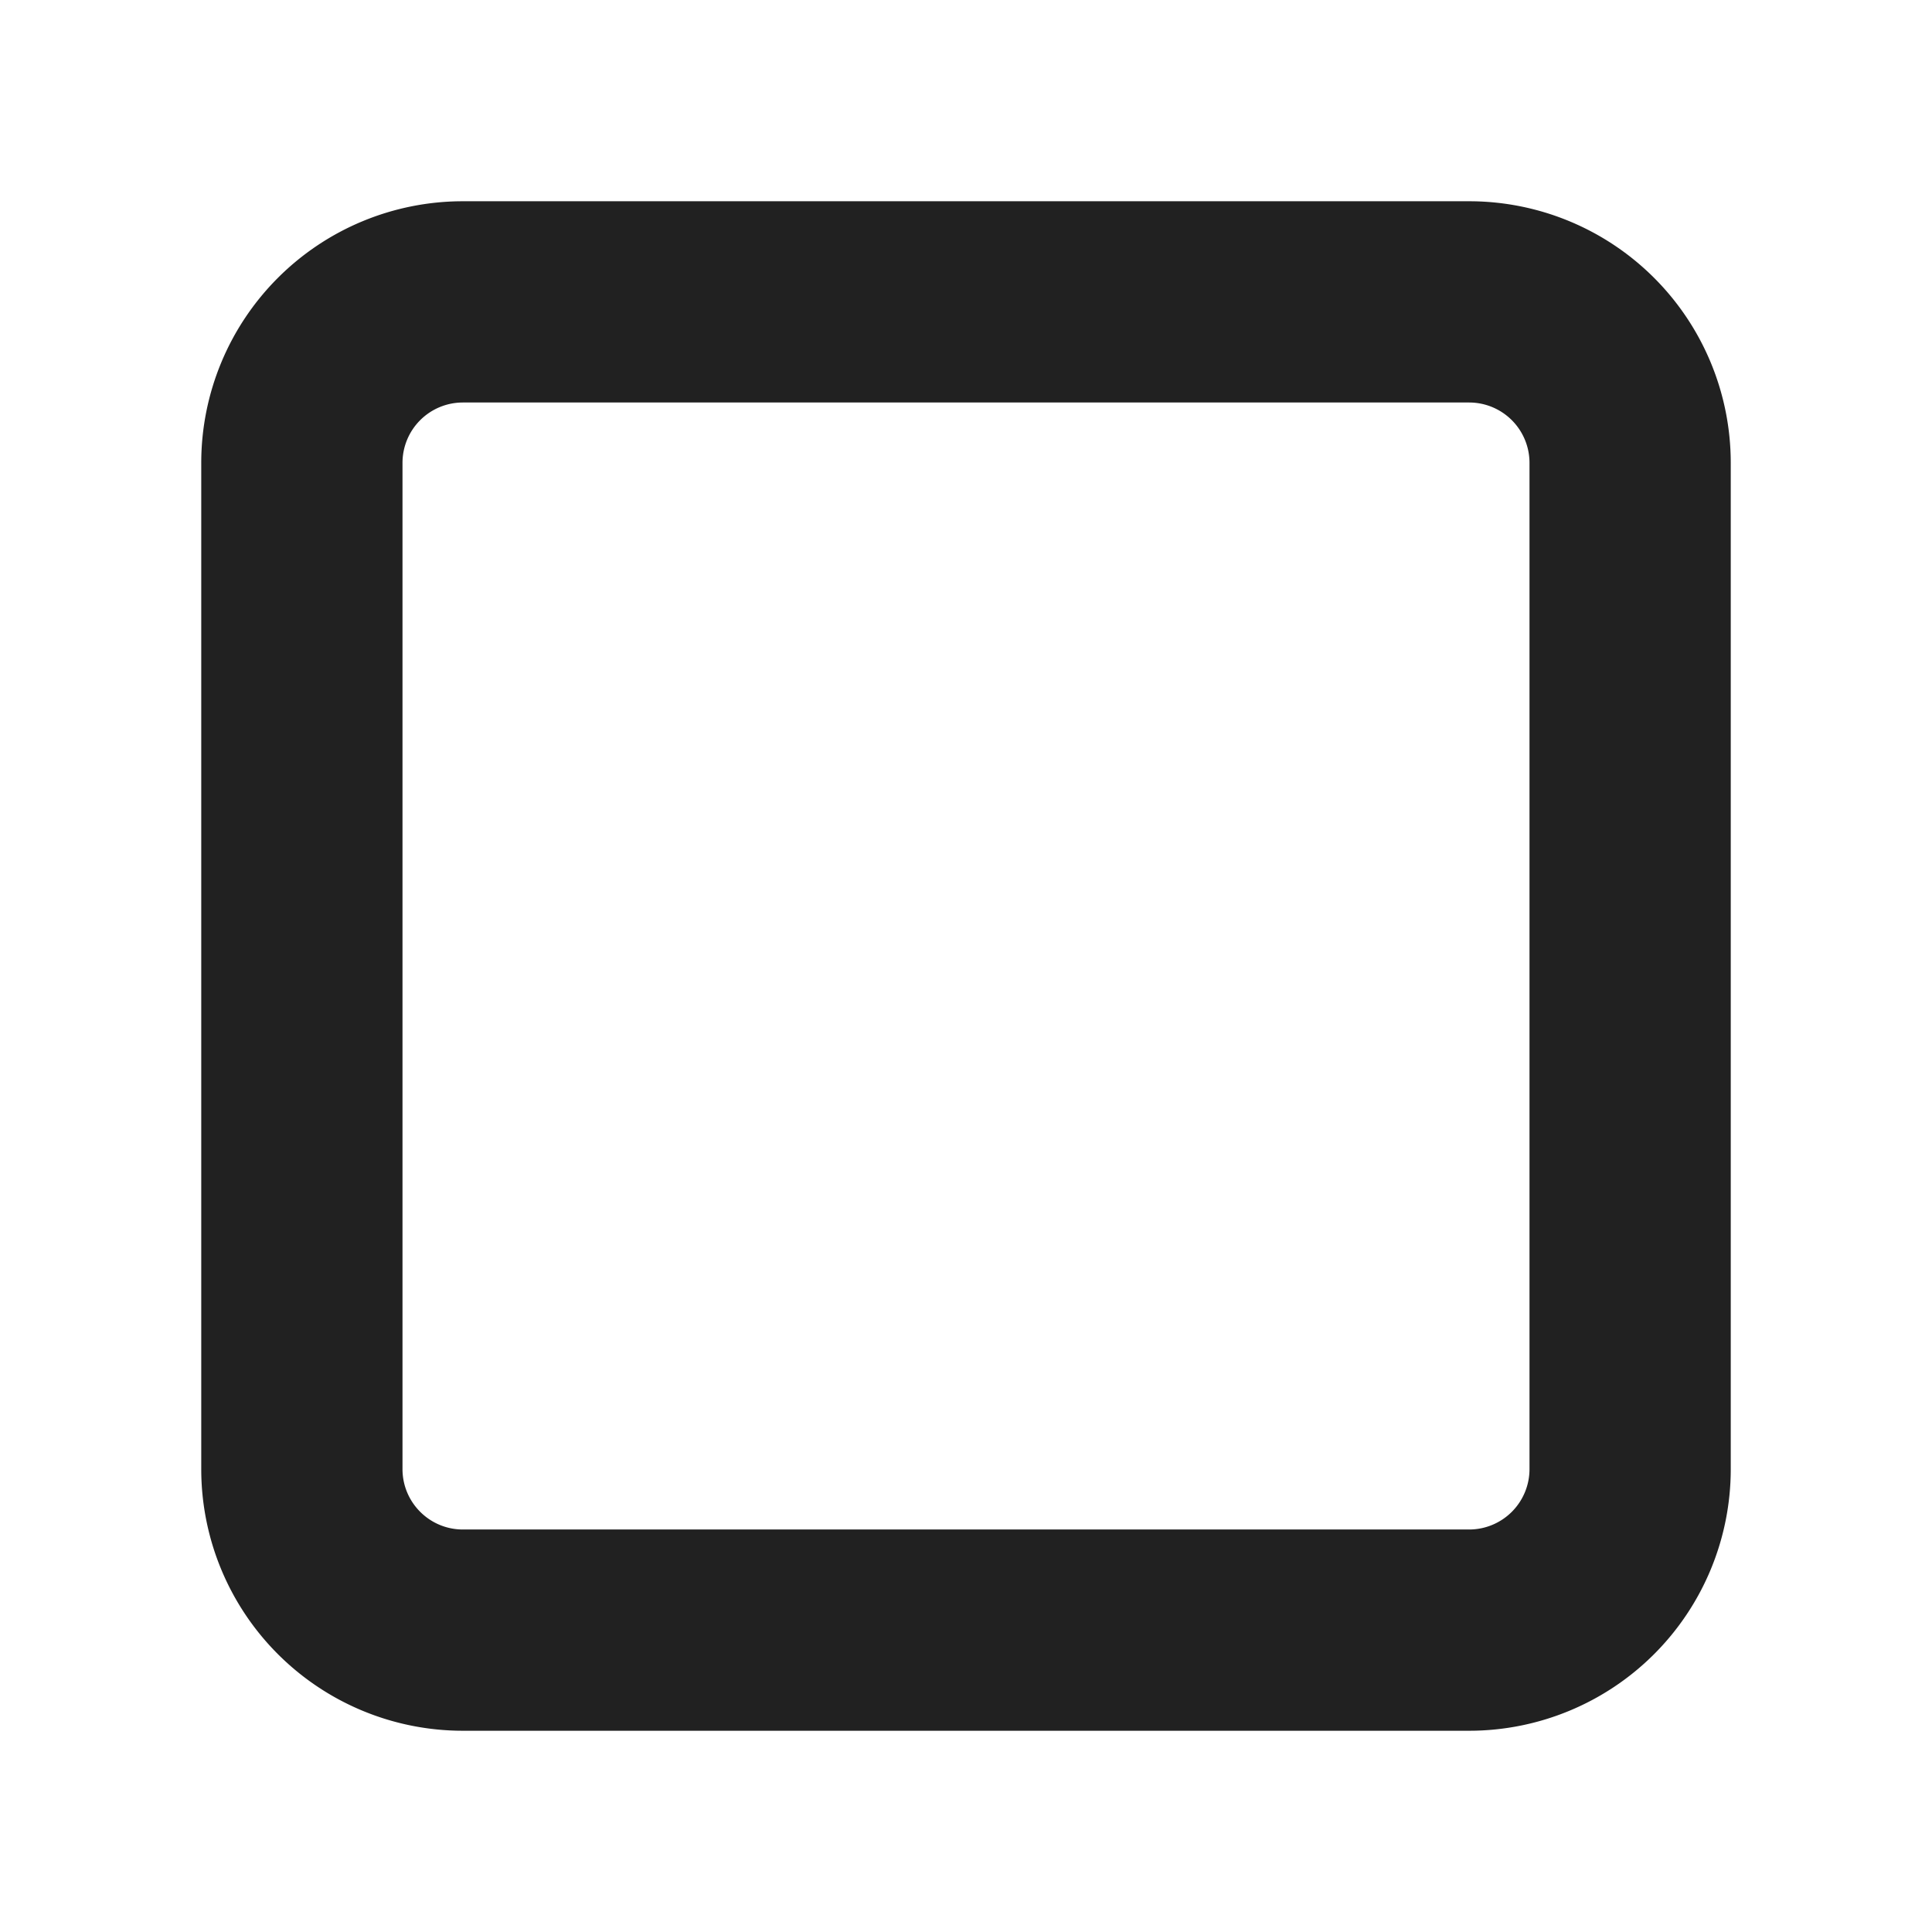
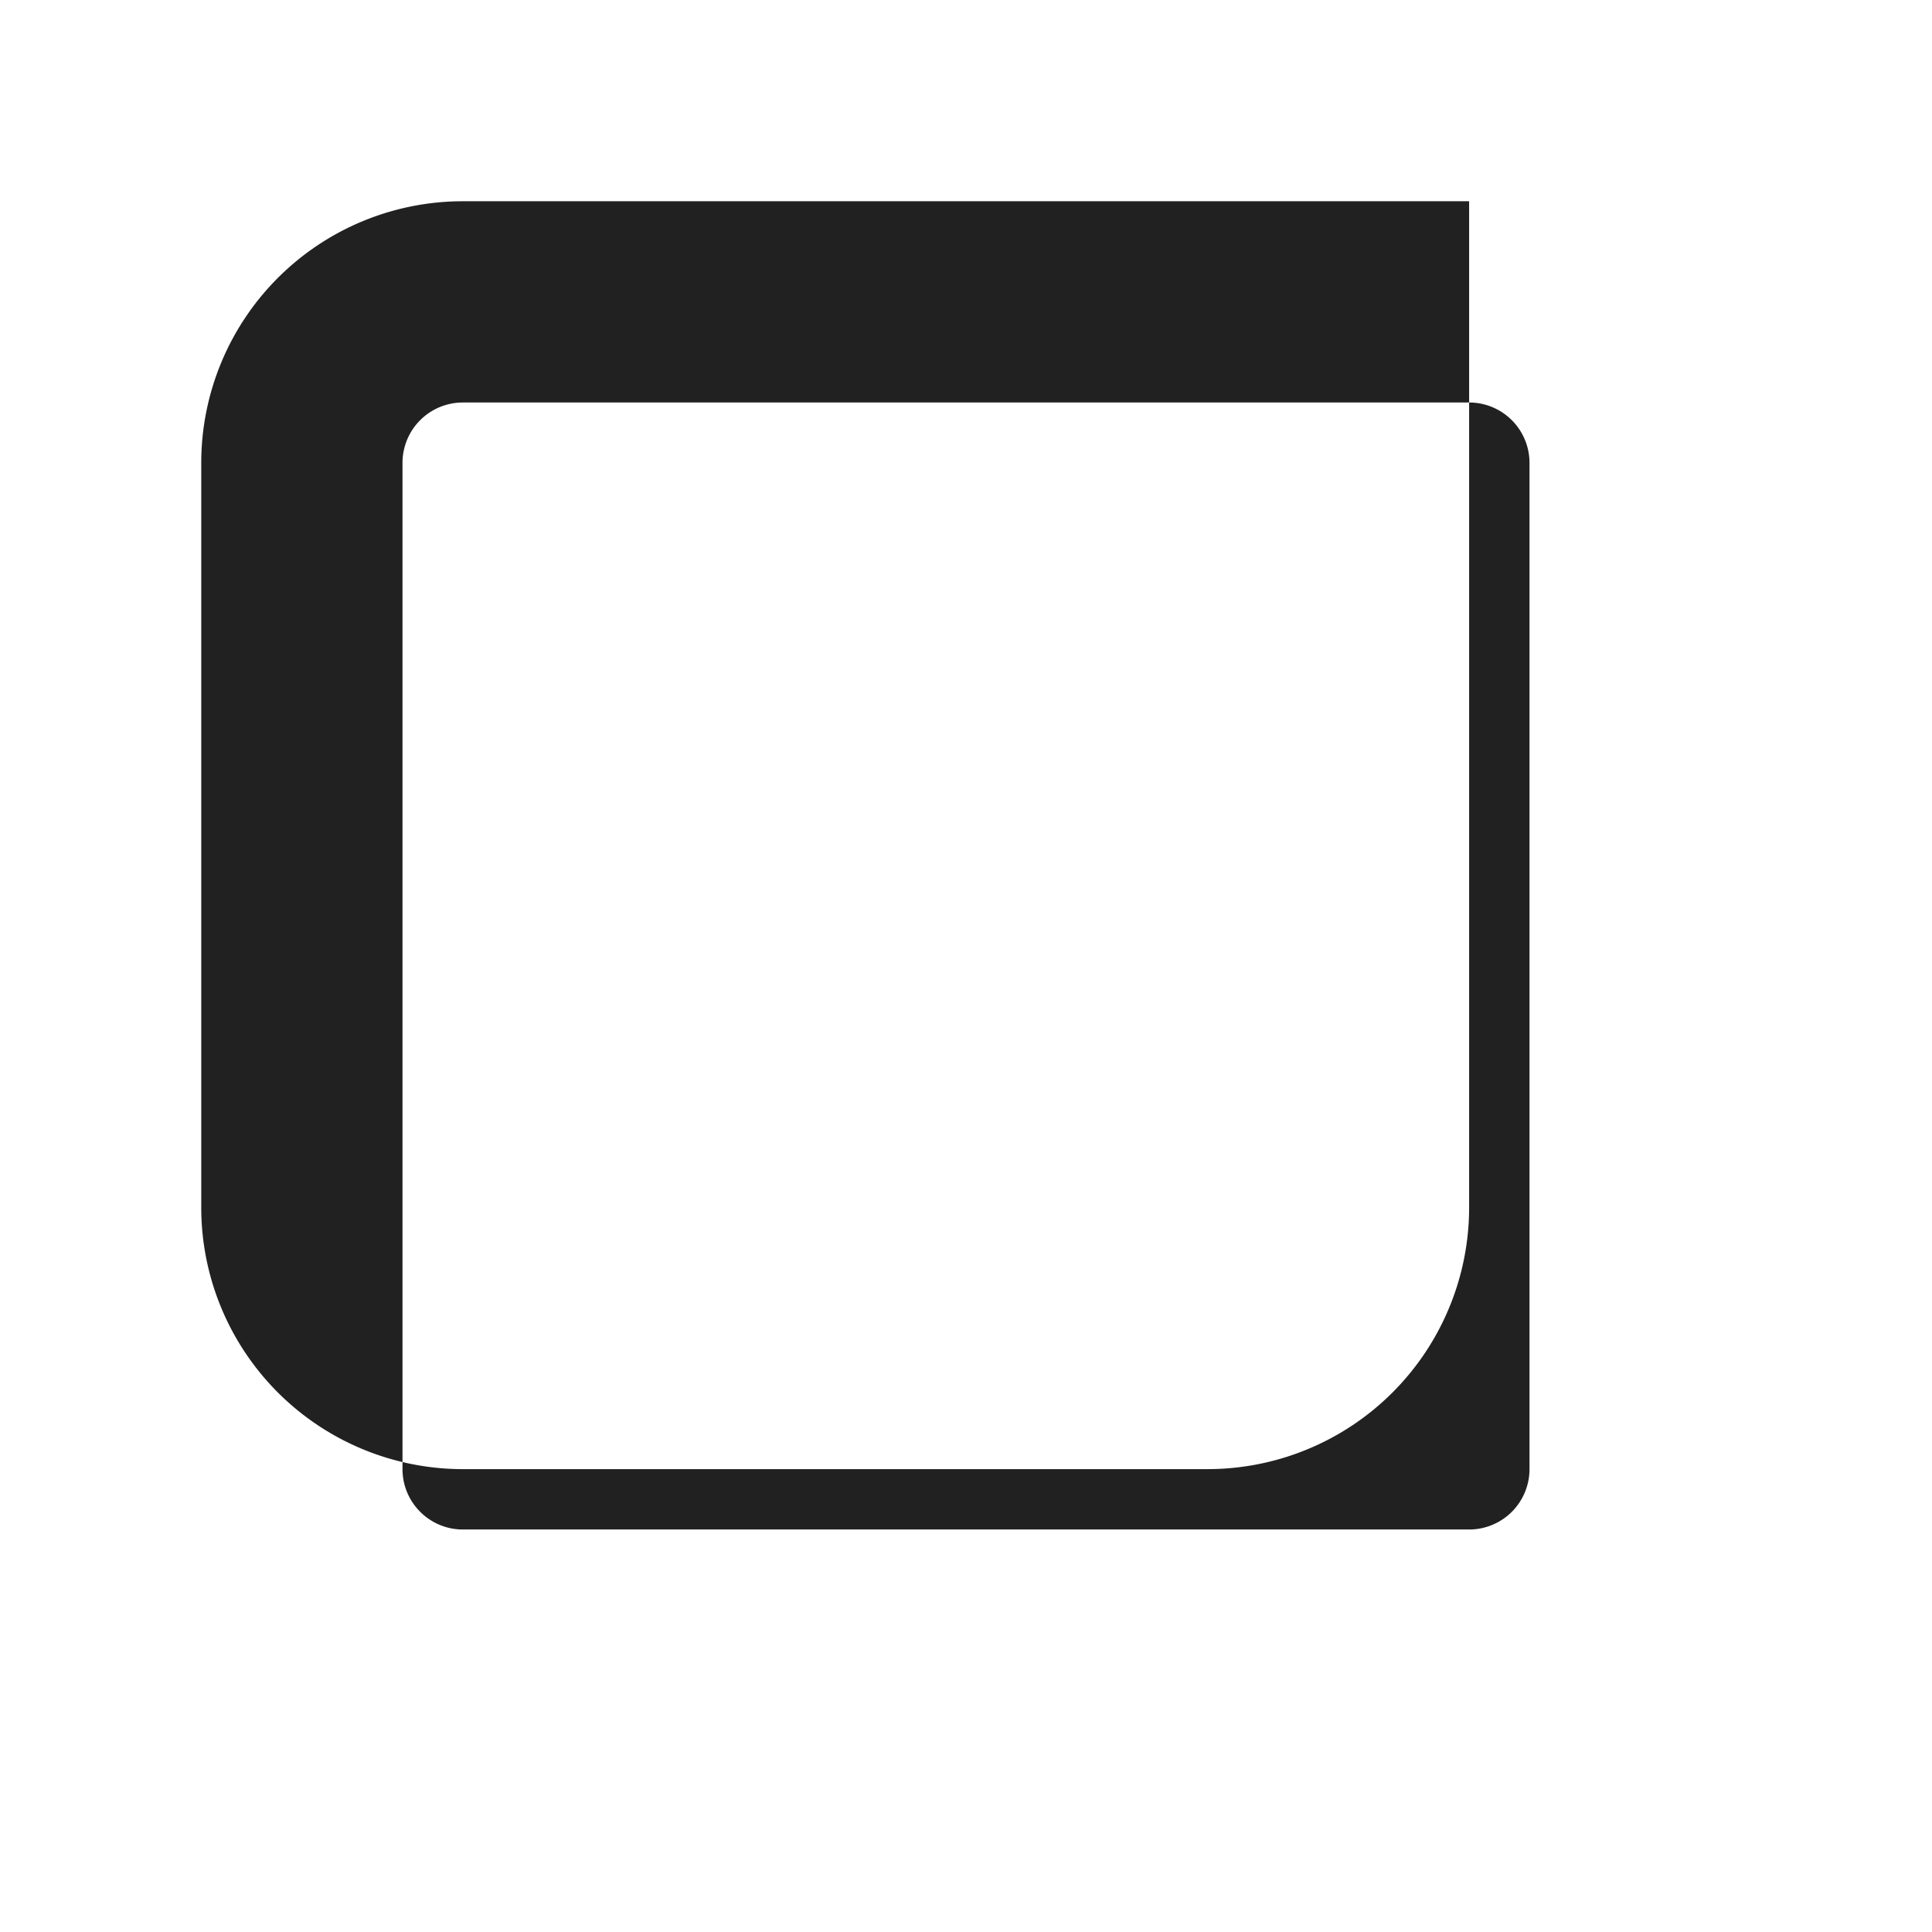
<svg xmlns="http://www.w3.org/2000/svg" width="24" height="24" fill="none" viewBox="0 0 24 24">
-   <path d="M2.5 5.75A3.25 3.25 0 0 1 5.75 2.5h12.5a3.25 3.25 0 0 1 3.25 3.25v12.5a3.25 3.25 0 0 1-3.25 3.25H5.75a3.25 3.25 0 0 1-3.25-3.25V5.75ZM5.75 5a.75.75 0 0 0-.75.75v12.5c0 .414.336.75.75.75h12.5a.75.75 0 0 0 .75-.75V5.75a.75.75 0 0 0-.75-.75H5.75Z" fill="#212121" />
+   <path d="M2.5 5.75A3.25 3.25 0 0 1 5.75 2.5h12.5v12.5a3.25 3.25 0 0 1-3.25 3.25H5.75a3.25 3.25 0 0 1-3.25-3.25V5.75ZM5.75 5a.75.75 0 0 0-.75.75v12.5c0 .414.336.75.75.75h12.5a.75.75 0 0 0 .75-.75V5.75a.75.75 0 0 0-.75-.75H5.75Z" fill="#212121" />
</svg>